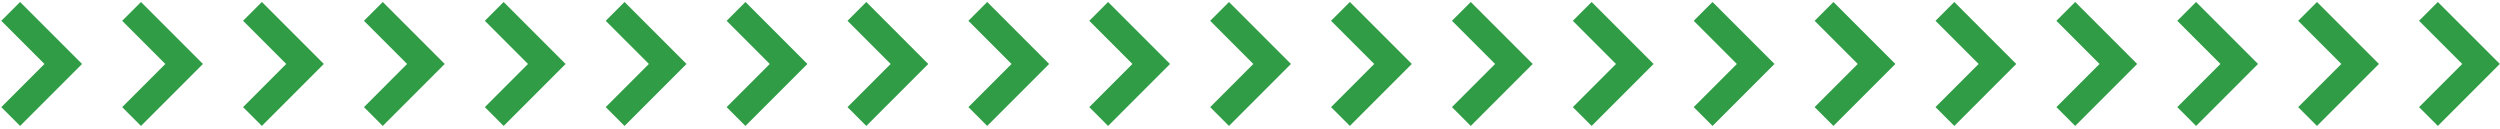
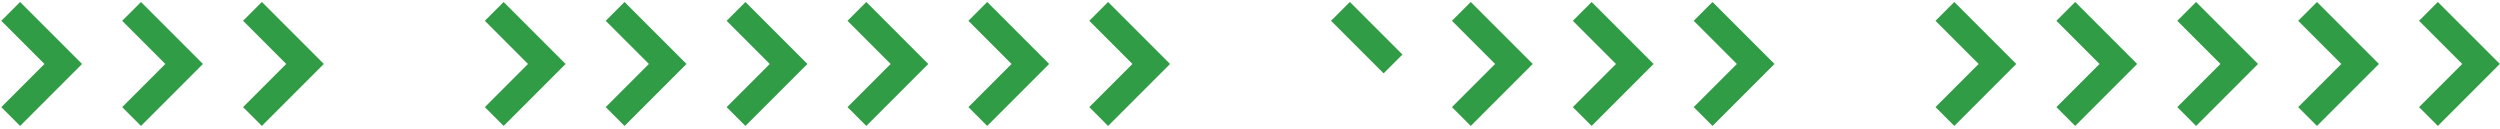
<svg xmlns="http://www.w3.org/2000/svg" width="658" height="34" viewBox="0 0 658 34" fill="none">
  <path d="M2.814 3L16.648 16.834L2.814 30.668" stroke="#2C9A42" stroke-opacity="0.98" stroke-width="7" />
  <path d="M34.632 3L48.465 16.834L34.632 30.668" stroke="#2C9A42" stroke-opacity="0.98" stroke-width="7" />
  <path d="M66.45 3L80.283 16.834L66.45 30.668" stroke="#2C9A42" stroke-opacity="0.98" stroke-width="7" />
-   <path d="M98.267 3L112.101 16.834L98.267 30.668" stroke="#2C9A42" stroke-opacity="0.98" stroke-width="7" />
  <path d="M130.085 3L143.919 16.834L130.085 30.668" stroke="#2C9A42" stroke-opacity="0.98" stroke-width="7" />
  <path d="M161.903 3L175.737 16.834L161.903 30.668" stroke="#2C9A42" stroke-opacity="0.98" stroke-width="7" />
  <path d="M193.721 3L207.555 16.834L193.721 30.668" stroke="#2C9A42" stroke-opacity="0.98" stroke-width="7" />
  <path d="M225.539 3L239.372 16.834L225.539 30.668" stroke="#2C9A42" stroke-opacity="0.98" stroke-width="7" />
  <path d="M257.356 3L271.19 16.834L257.356 30.668" stroke="#2C9A42" stroke-opacity="0.98" stroke-width="7" />
  <path d="M289.174 3L303.008 16.834L289.174 30.668" stroke="#2C9A42" stroke-opacity="0.98" stroke-width="7" />
-   <path d="M320.992 3L334.826 16.834L320.992 30.668" stroke="#2C9A42" stroke-opacity="0.98" stroke-width="7" />
-   <path d="M352.81 3L366.644 16.834L352.81 30.668" stroke="#2C9A42" stroke-opacity="0.98" stroke-width="7" />
+   <path d="M352.81 3L366.644 16.834" stroke="#2C9A42" stroke-opacity="0.98" stroke-width="7" />
  <path d="M384.628 3L398.462 16.834L384.628 30.668" stroke="#2C9A42" stroke-opacity="0.98" stroke-width="7" />
  <path d="M416.445 3L430.279 16.834L416.445 30.668" stroke="#2C9A42" stroke-opacity="0.98" stroke-width="7" />
  <path d="M448.263 3L462.097 16.834L448.263 30.668" stroke="#2C9A42" stroke-opacity="0.98" stroke-width="7" />
-   <path d="M480.081 3L493.915 16.834L480.081 30.668" stroke="#2C9A42" stroke-opacity="0.98" stroke-width="7" />
  <path d="M511.899 3L525.733 16.834L511.899 30.668" stroke="#2C9A42" stroke-opacity="0.98" stroke-width="7" />
  <path d="M543.717 3L557.551 16.834L543.717 30.668" stroke="#2C9A42" stroke-opacity="0.98" stroke-width="7" />
  <path d="M575.535 3L589.368 16.834L575.535 30.668" stroke="#2C9A42" stroke-opacity="0.98" stroke-width="7" />
  <path d="M607.352 3L621.186 16.834L607.352 30.668" stroke="#2C9A42" stroke-opacity="0.98" stroke-width="7" />
  <path d="M639.17 3L653.004 16.834L639.17 30.668" stroke="#2C9A42" stroke-opacity="0.98" stroke-width="7" />
</svg>